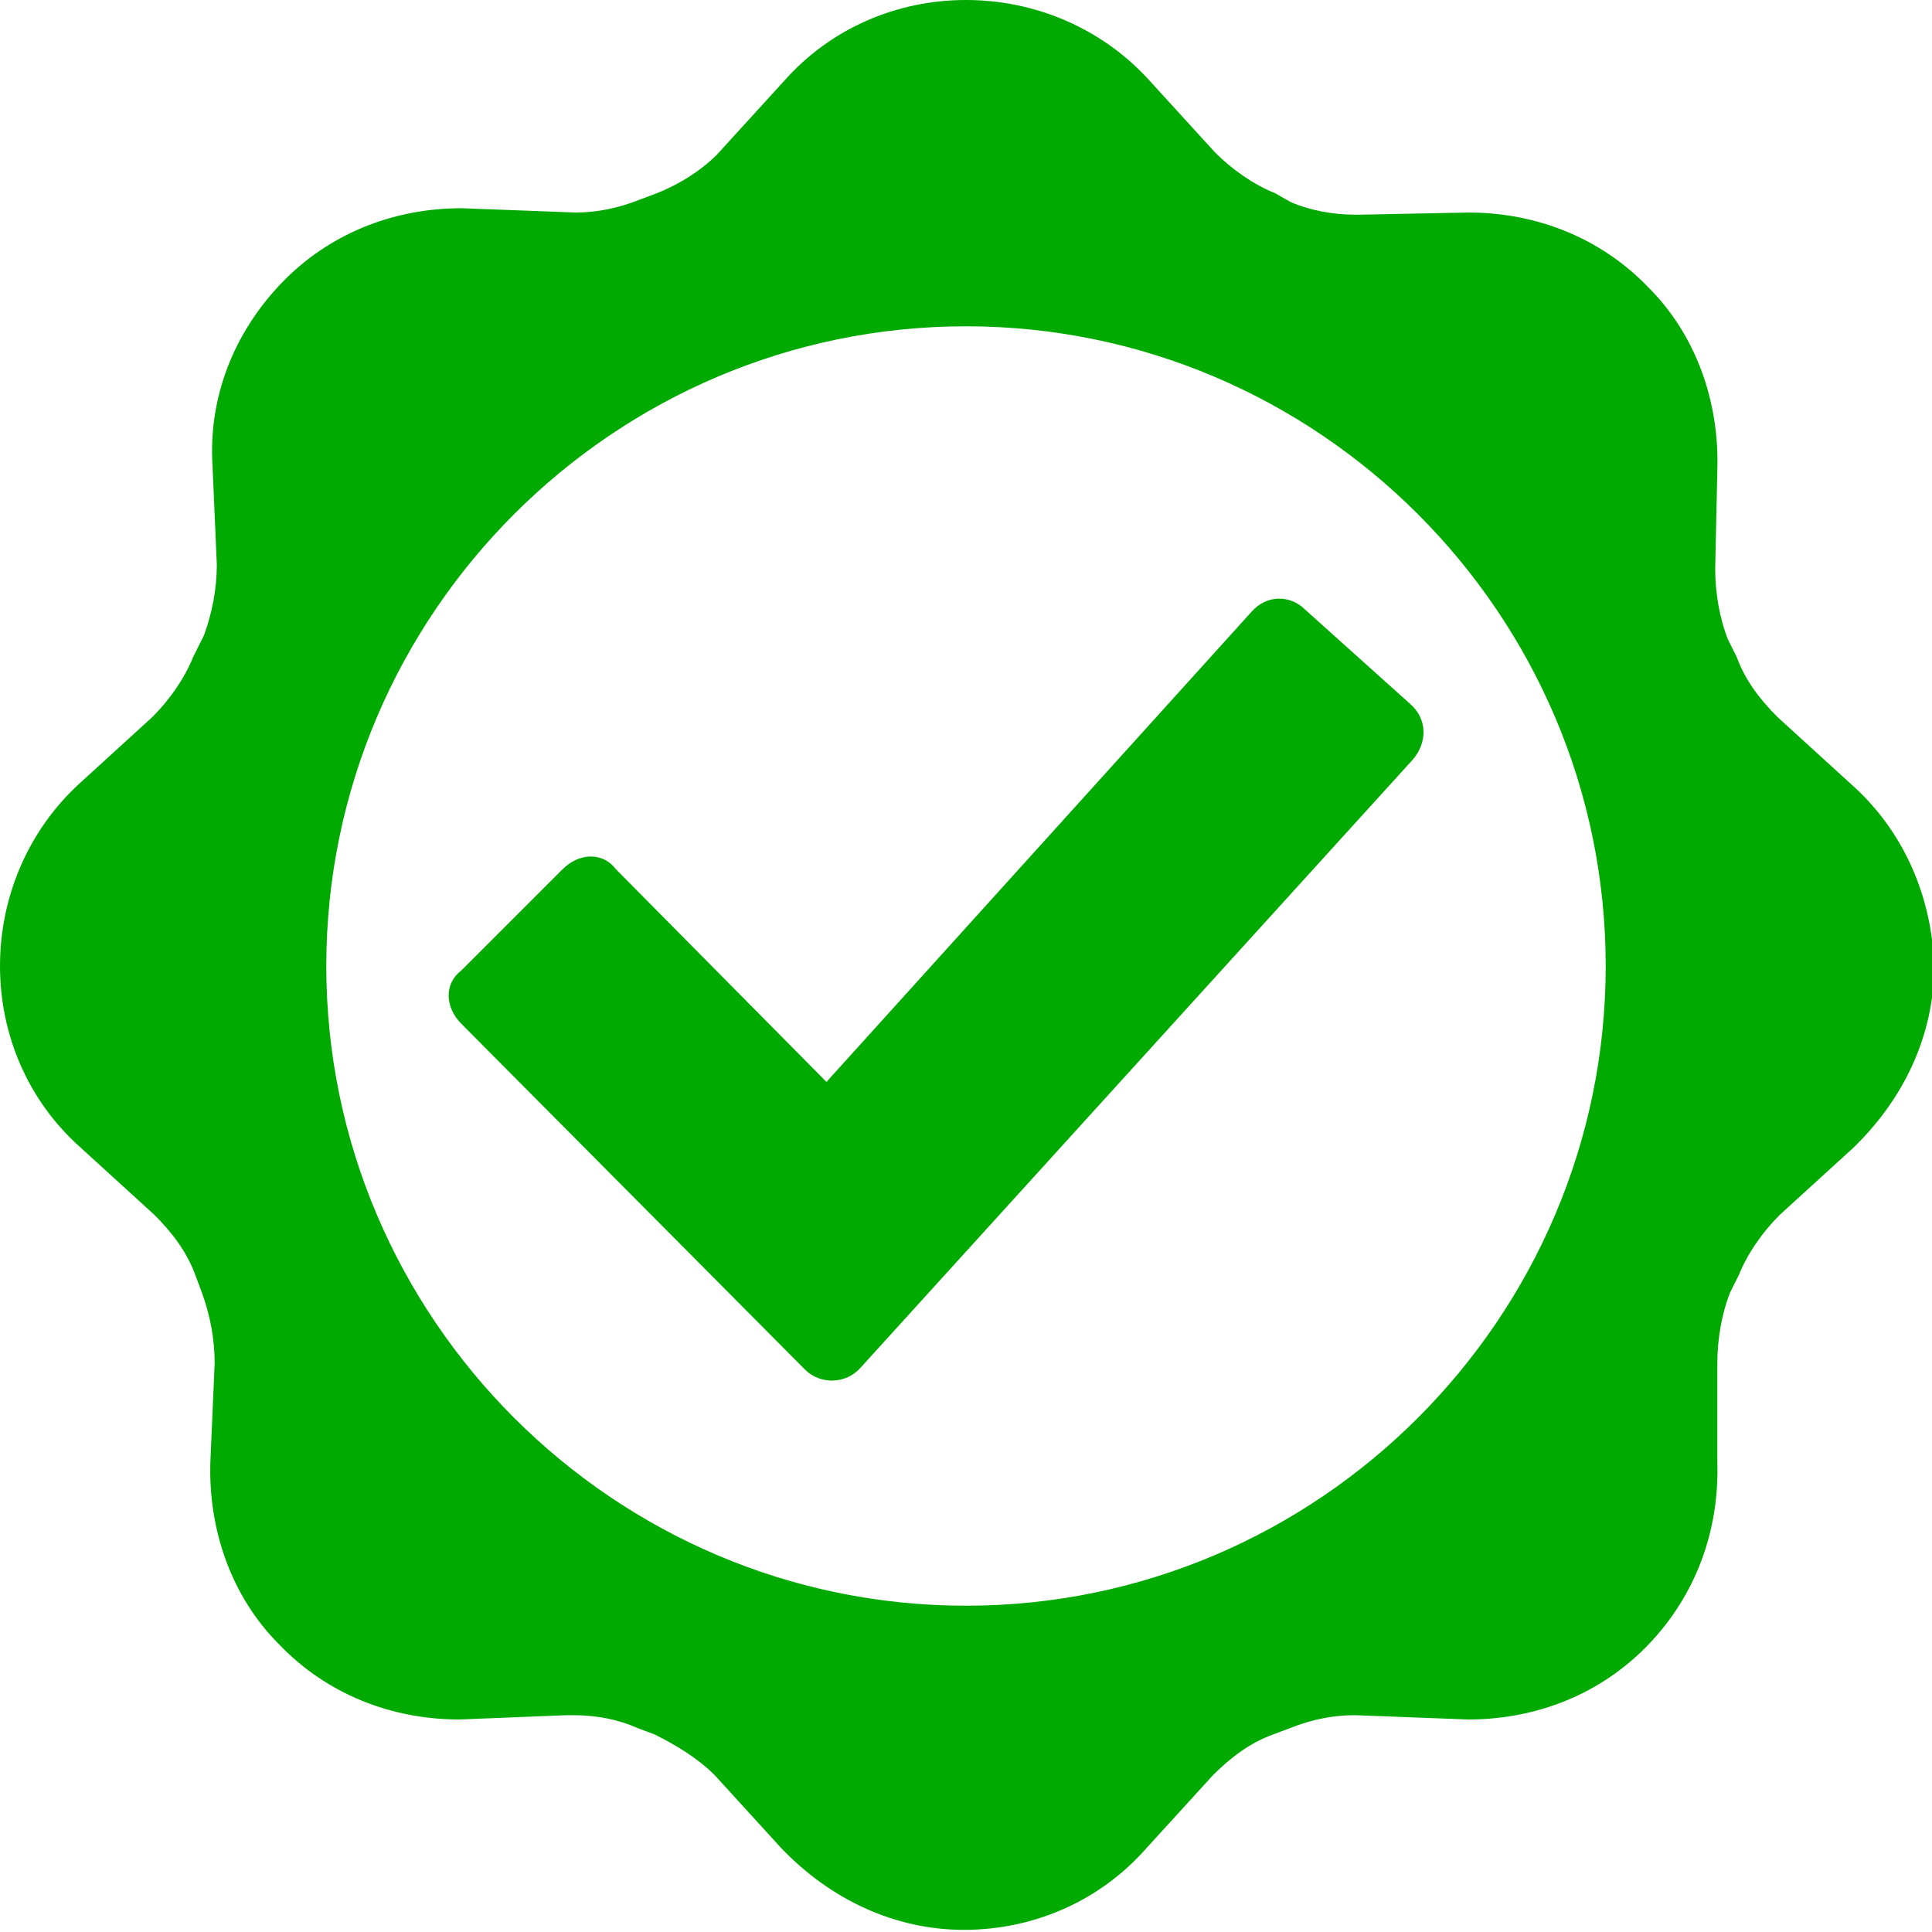
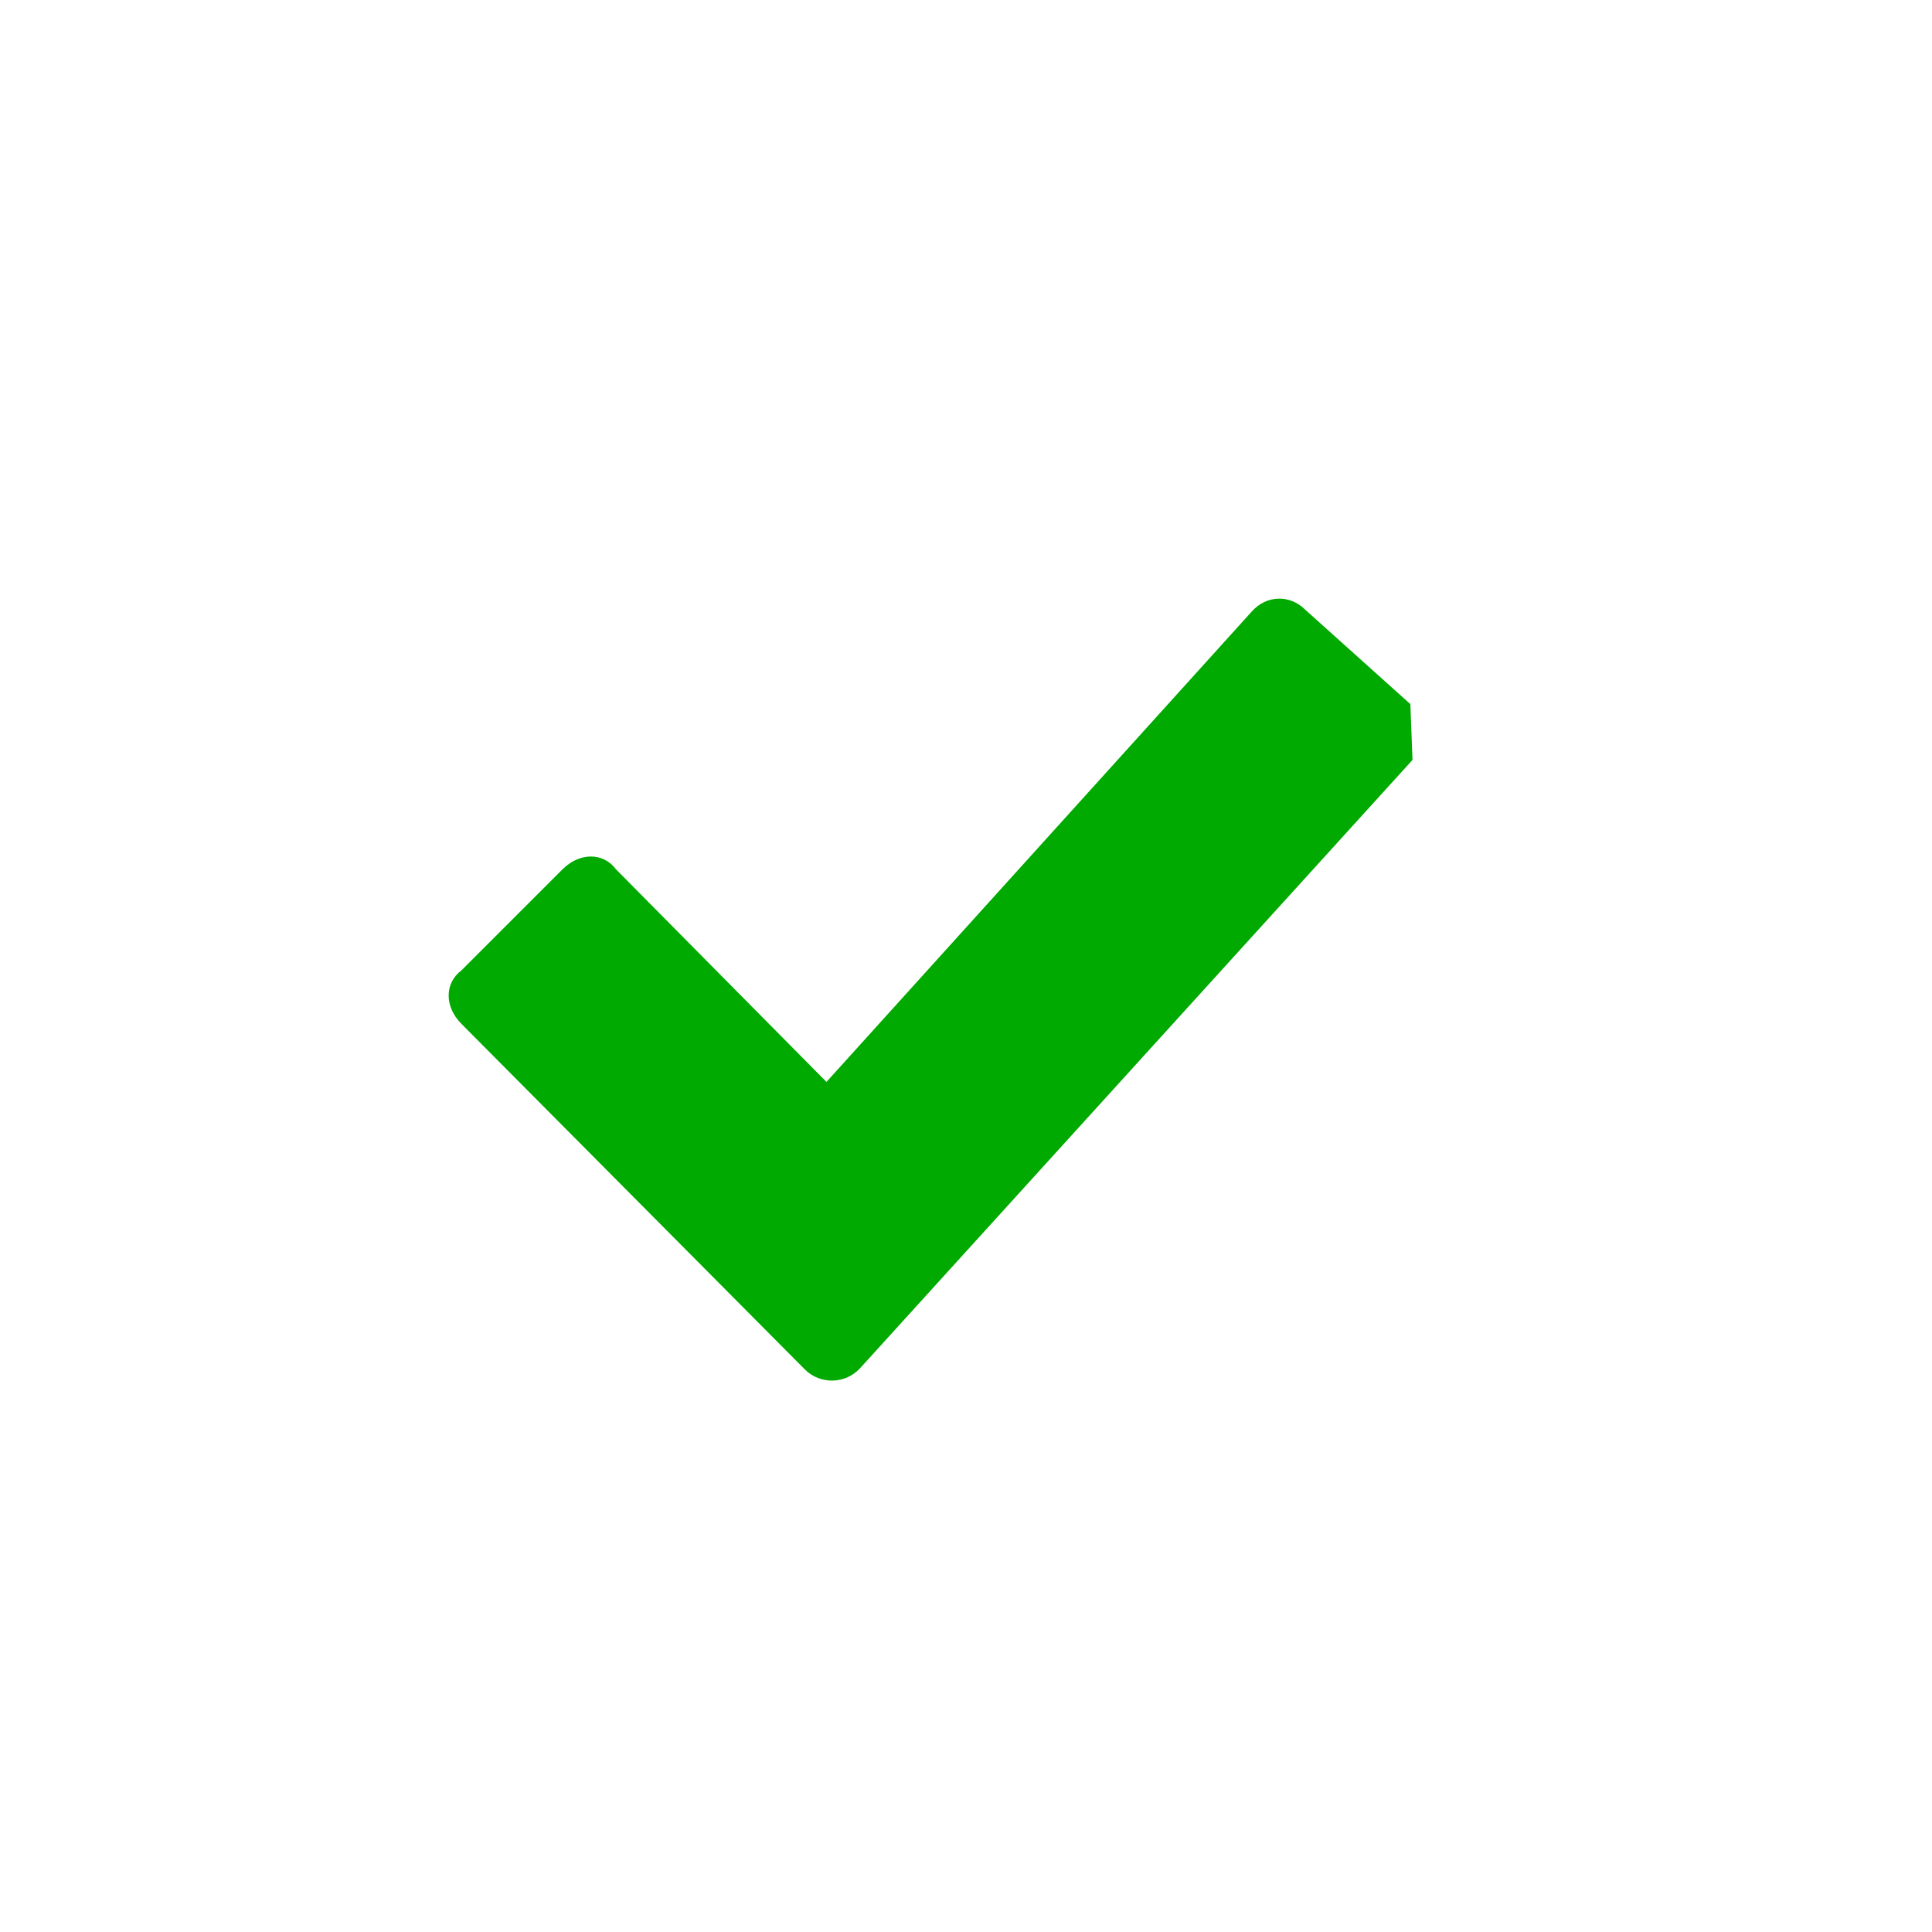
<svg xmlns="http://www.w3.org/2000/svg" viewBox="0 0 90 90">
  <g fill="#0a0">
-     <path d="m86.2 36.5-3.4-3.1c-.8-.8-1.5-1.7-1.9-2.8l-.4-.8c-.4-1-.6-2.2-.6-3.3l.1-4.6c.1-3.2-1-6.3-3.2-8.5-2.2-2.3-5.2-3.5-8.4-3.5l-5 .1h-.3c-1 0-2.1-.2-3-.6l-.7-.4c-1-.4-2-1.1-2.8-1.9l-3.1-3.4c-2.2-2.4-5.3-3.7-8.5-3.7s-6.3 1.3-8.5 3.8l-3.1 3.4c-.8.8-1.8 1.4-2.8 1.8l-.8.3c-1 .4-2 .6-3 .6l-5.3-.2c-3.2 0-6.2 1.2-8.4 3.5s-3.4 5.3-3.2 8.5l.2 4.6c0 1.1-.2 2.2-.6 3.3l-.5 1c-.4 1-1.1 2-1.9 2.8l-3.4 3.1c-2.4 2.2-3.7 5.3-3.7 8.5s1.3 6.3 3.8 8.5l3.4 3.1c.8.8 1.5 1.7 1.9 2.8l.3.8c.4 1.1.6 2.2.6 3.3l-.2 4.6c-.1 3.2 1 6.3 3.2 8.5 2.2 2.3 5.2 3.5 8.4 3.5l5-.2h.3c1.1 0 2.1.2 3 .6l.8.3c1 .5 2 1.1 2.8 1.9l3.1 3.4c2.3 2.4 5.3 3.8 8.5 3.8s6.3-1.3 8.5-3.8l3.1-3.4c.8-.8 1.7-1.5 2.8-1.9l.8-.3c1-.4 2-.6 3-.6l5.3.2c3.2 0 6.2-1.2 8.4-3.5s3.3-5.3 3.2-8.5v-4.6c0-1.1.2-2.3.6-3.3l.4-.8c.4-1 1.1-2 1.9-2.8l3.4-3.1c2.4-2.3 3.8-5.3 3.8-8.5-.1-3.2-1.4-6.3-3.9-8.5zm-41.2 38.3c-16.4 0-29.8-13.4-29.8-29.8s13.4-29.8 29.8-29.8 29.8 13.4 29.8 29.8-13.4 29.8-29.8 29.8z" />
-     <path d="m65.8 35.4-25.7 28.3c-.7.8-1.9.8-2.6.1l-16-16.1c-.8-.8-.8-1.9 0-2.5l4.7-4.7c.8-.8 1.9-.8 2.5 0l9.8 9.9 19.8-21.9c.7-.8 1.8-.8 2.5-.1l4.9 4.4c.8.7.8 1.8.1 2.6z" />
+     <path d="m65.8 35.4-25.7 28.3c-.7.8-1.9.8-2.6.1l-16-16.1c-.8-.8-.8-1.9 0-2.5l4.7-4.7c.8-.8 1.9-.8 2.5 0l9.8 9.9 19.8-21.9c.7-.8 1.8-.8 2.5-.1l4.9 4.4z" />
  </g>
</svg>